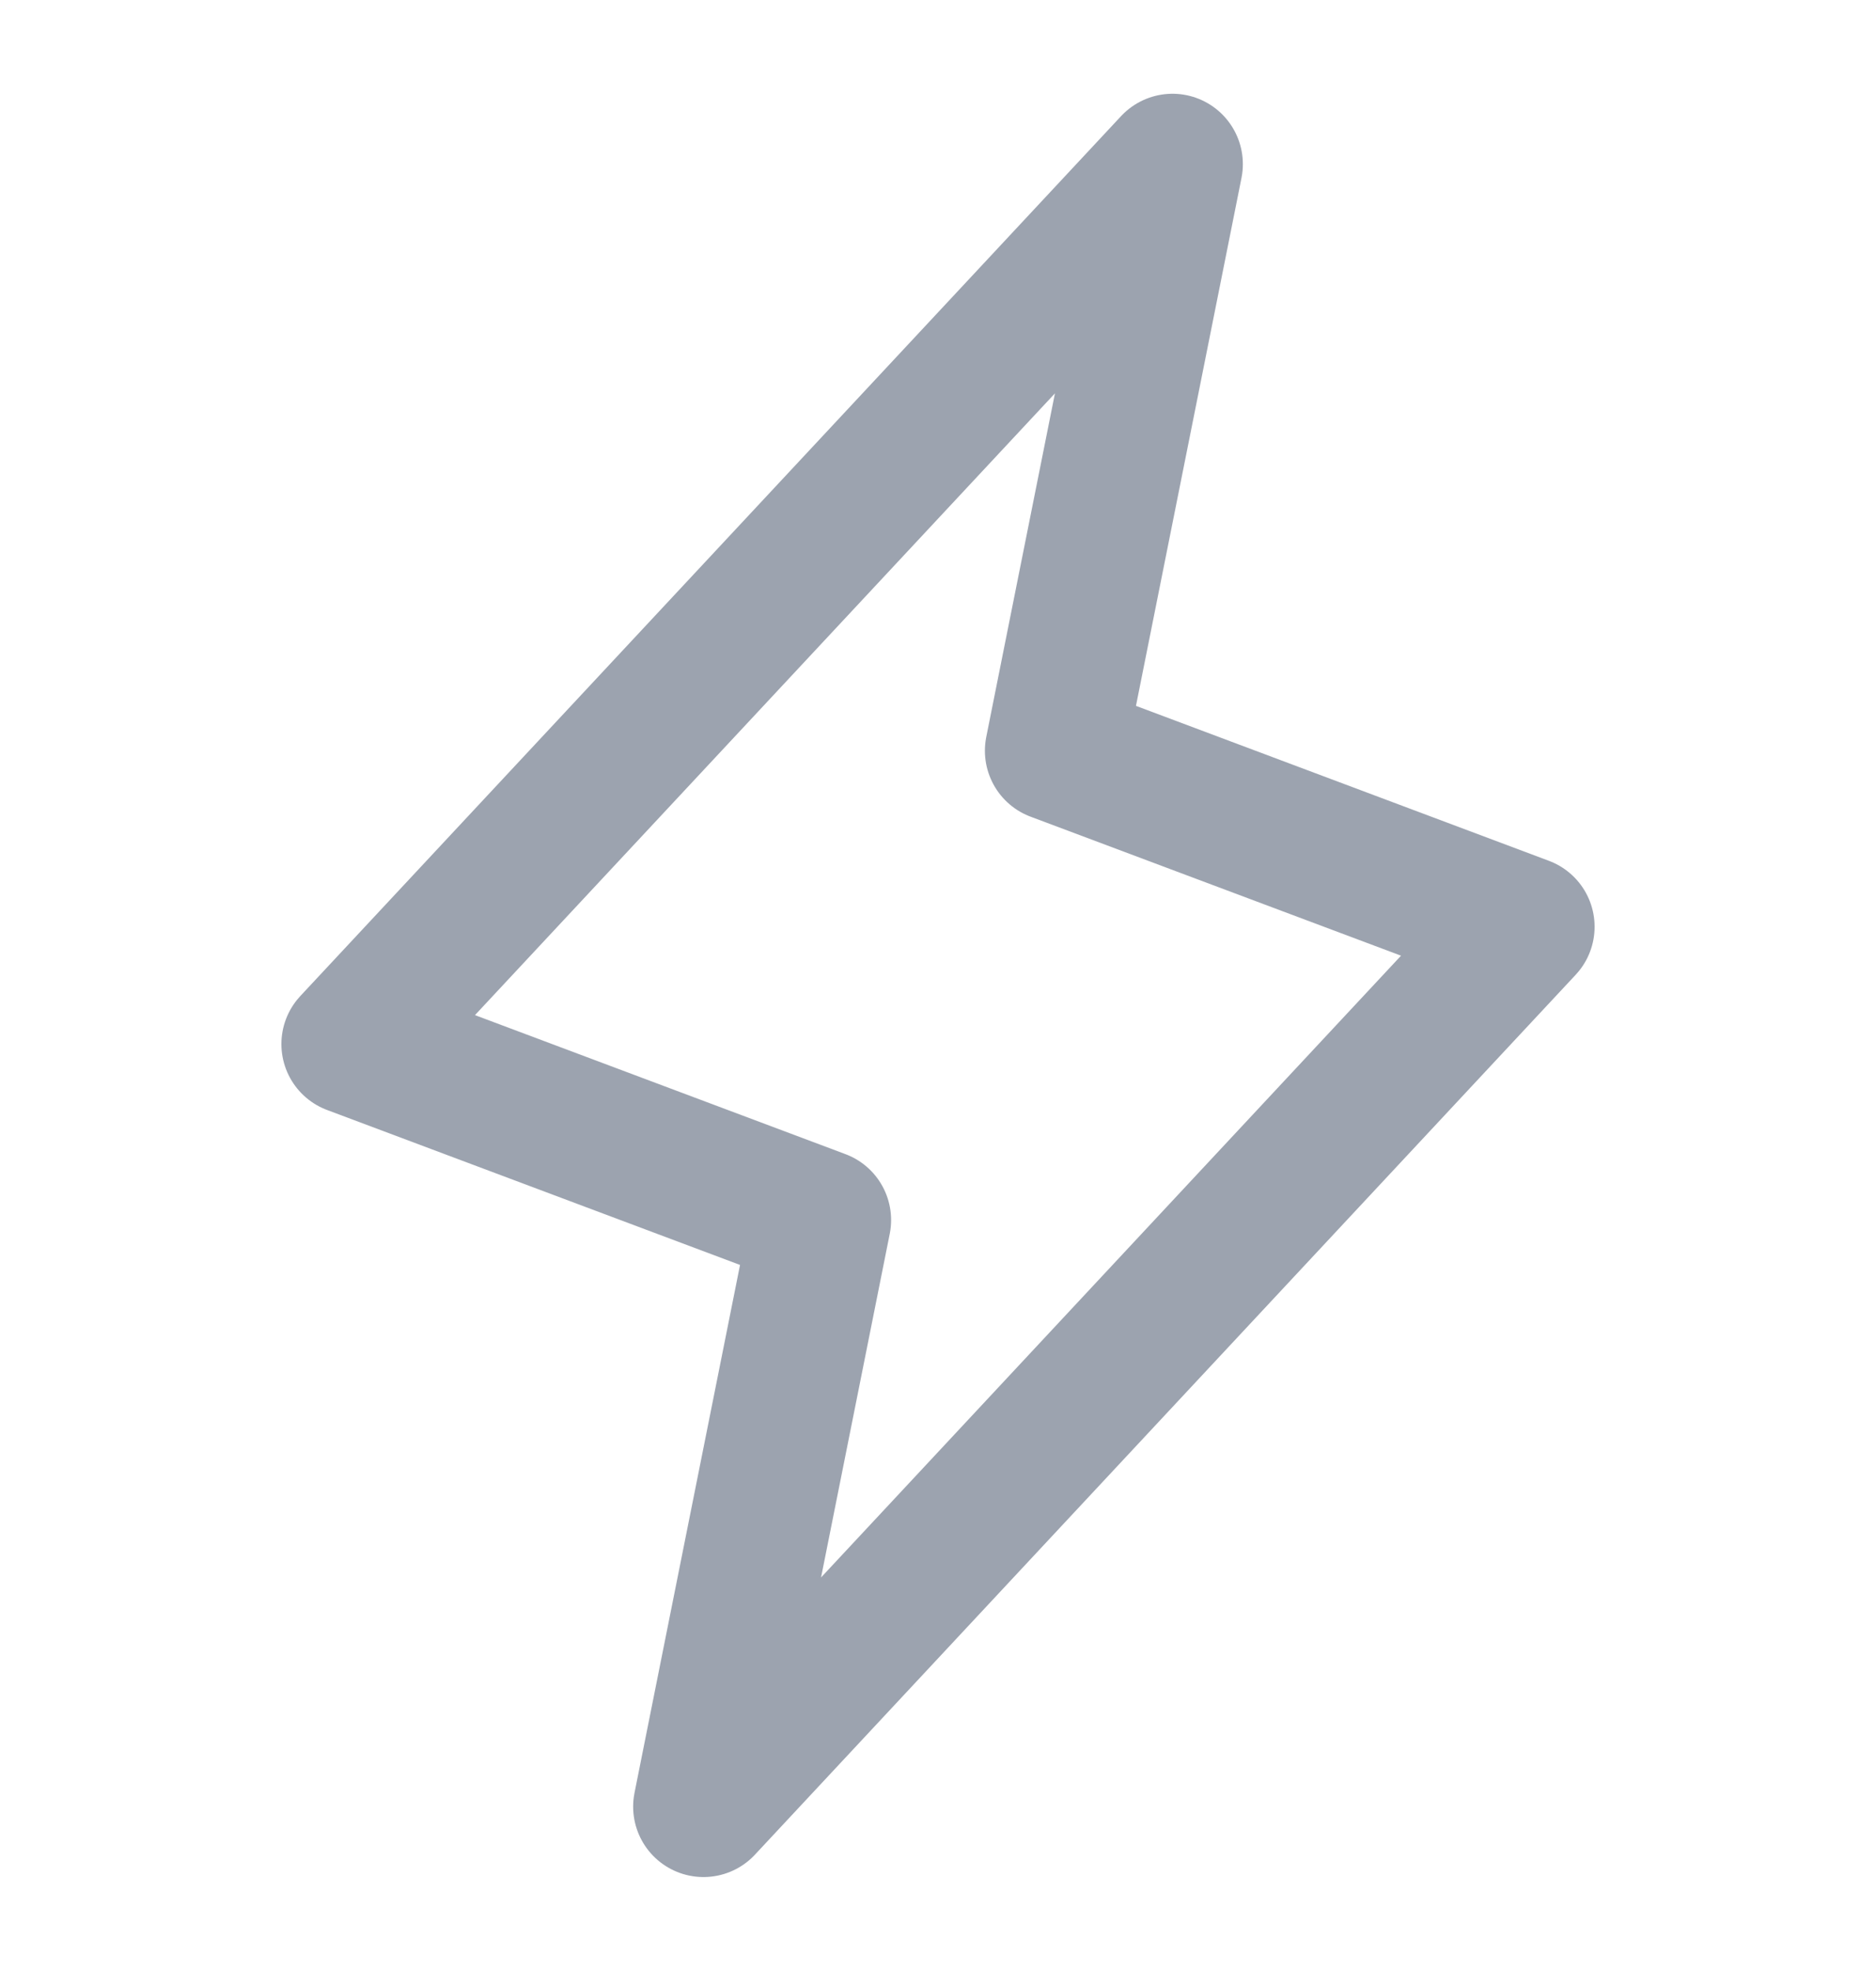
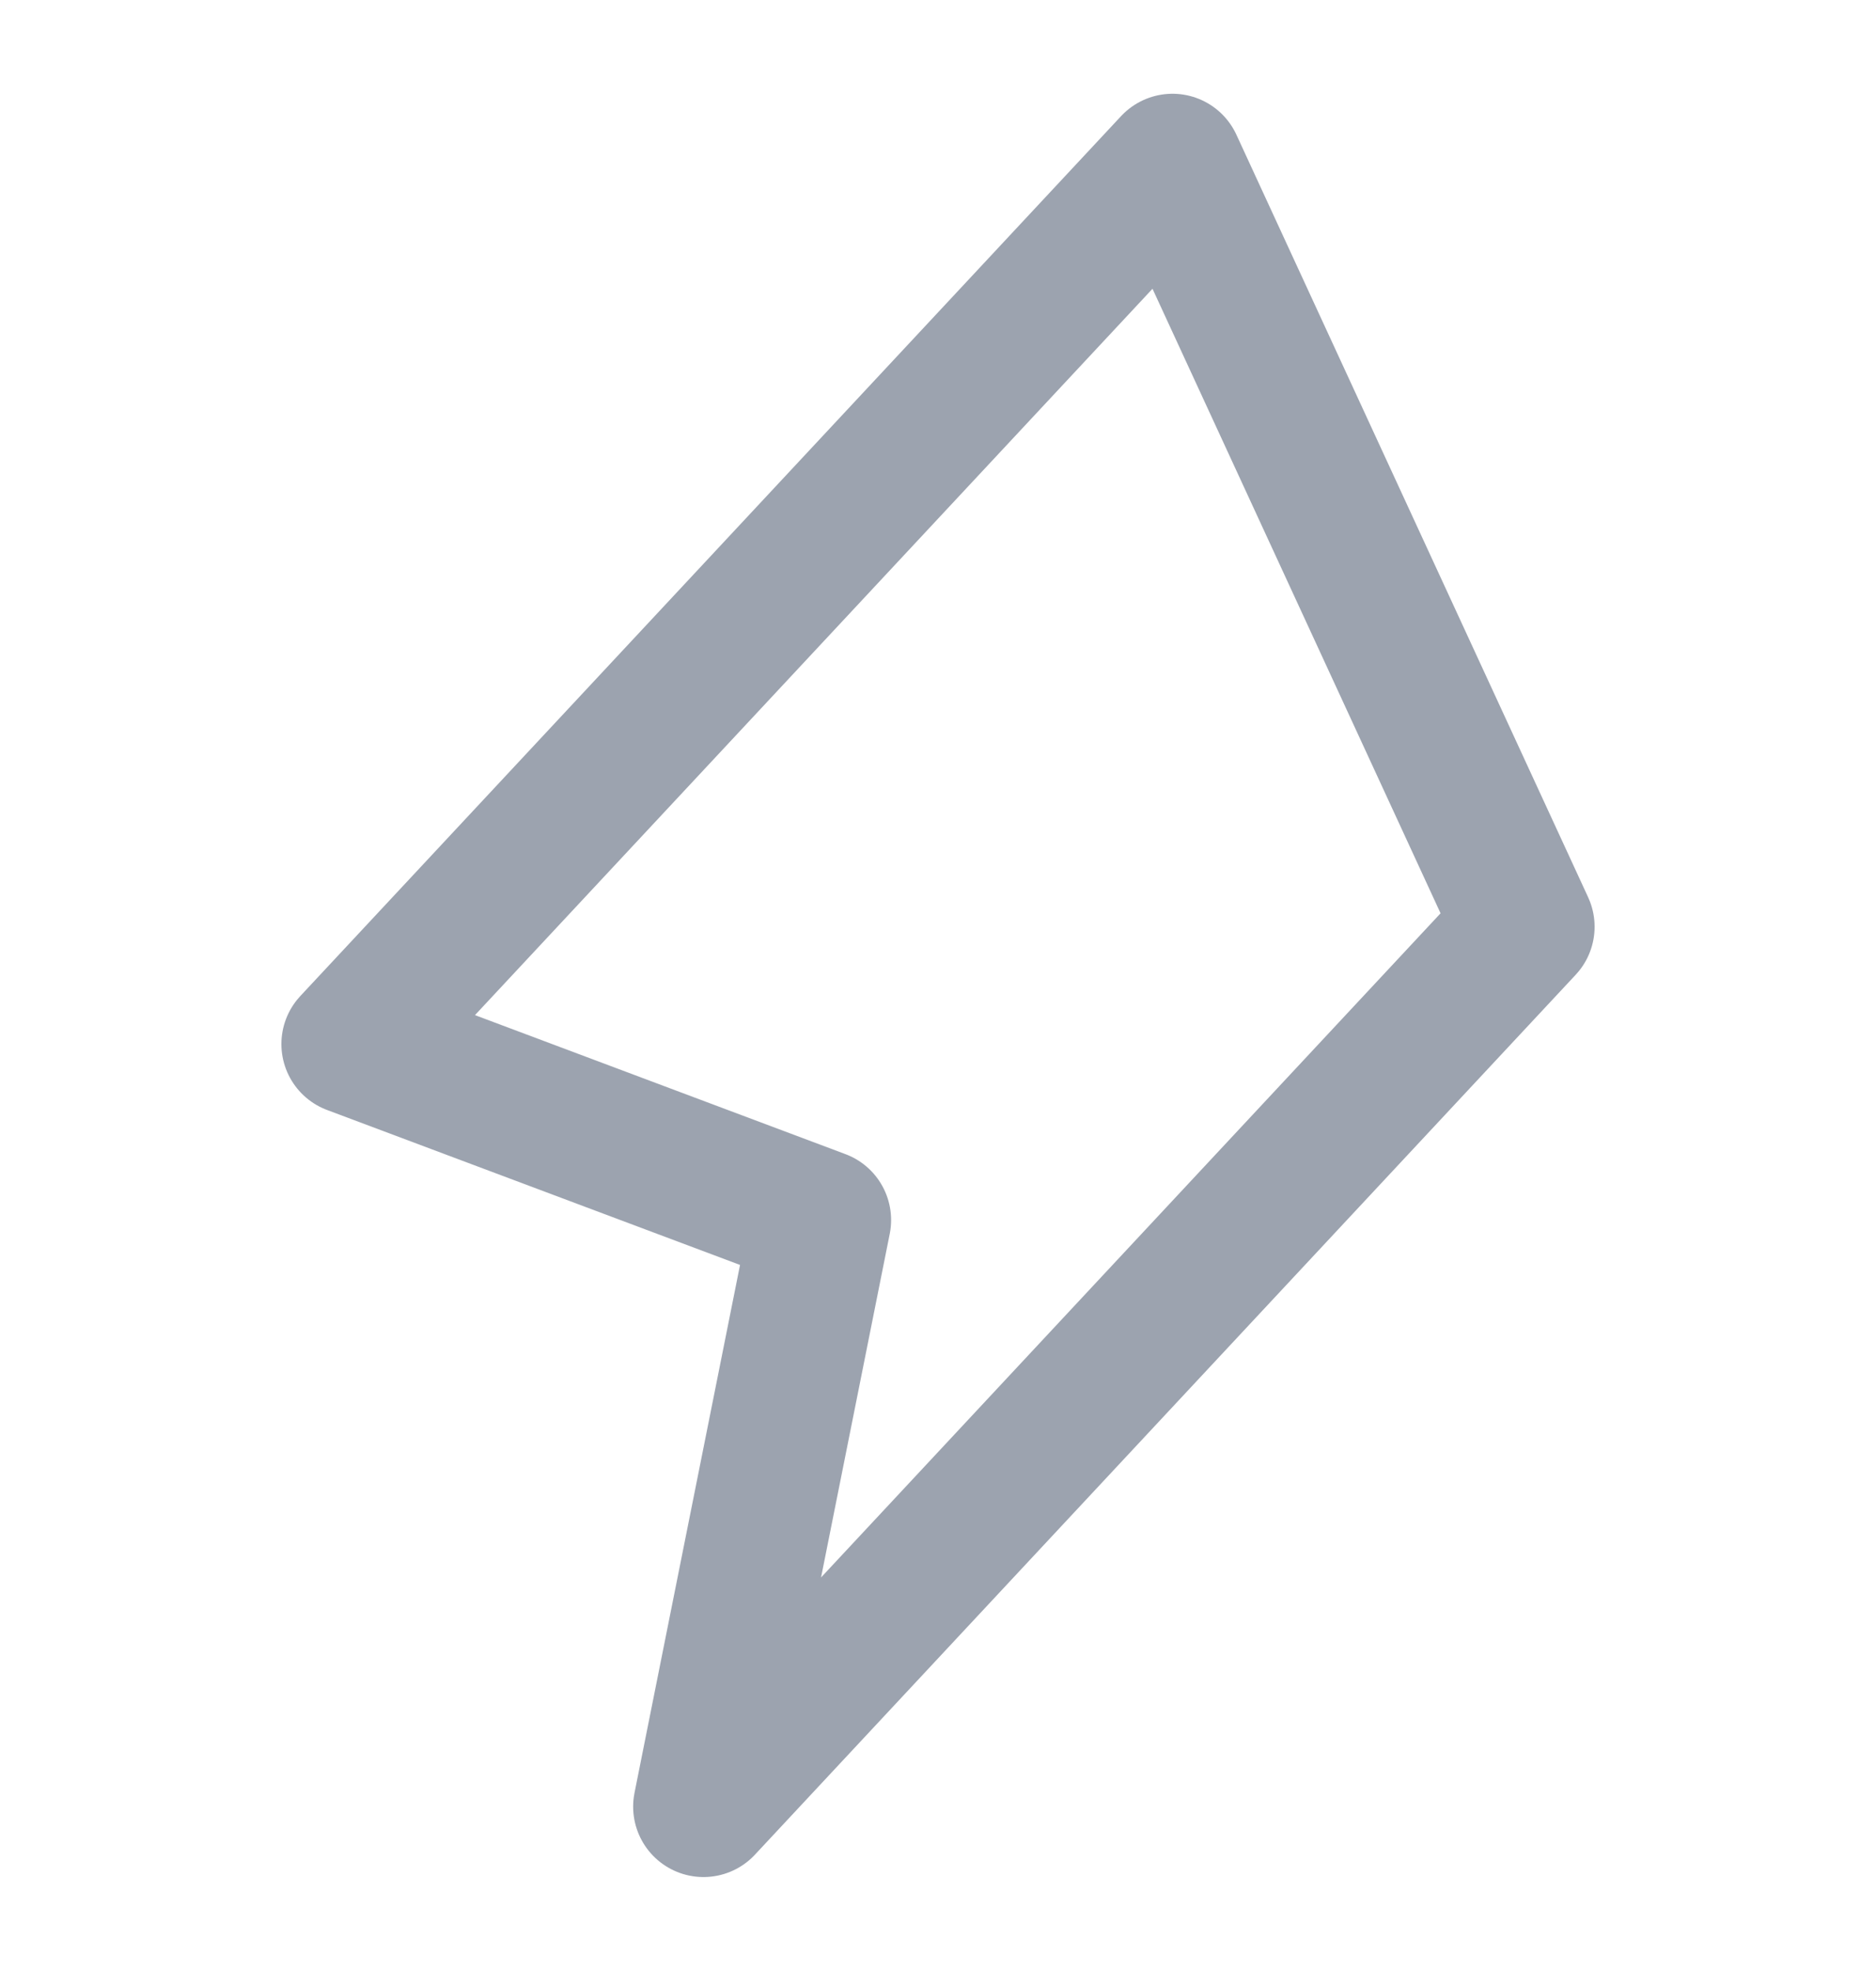
<svg xmlns="http://www.w3.org/2000/svg" width="20" height="21" viewBox="0 0 20 21" fill="none">
-   <path d="M7.5 19.249L8.75 12.999L3.75 11.124L12.5 1.749L11.25 7.999L16.25 9.874L7.5 19.249Z" stroke="#9CA3AF" stroke-width="1.5" stroke-linecap="round" stroke-linejoin="round" />
+   <path d="M7.5 19.249L8.75 12.999L3.75 11.124L12.5 1.749L16.25 9.874L7.5 19.249Z" stroke="#9CA3AF" stroke-width="1.5" stroke-linecap="round" stroke-linejoin="round" />
</svg>